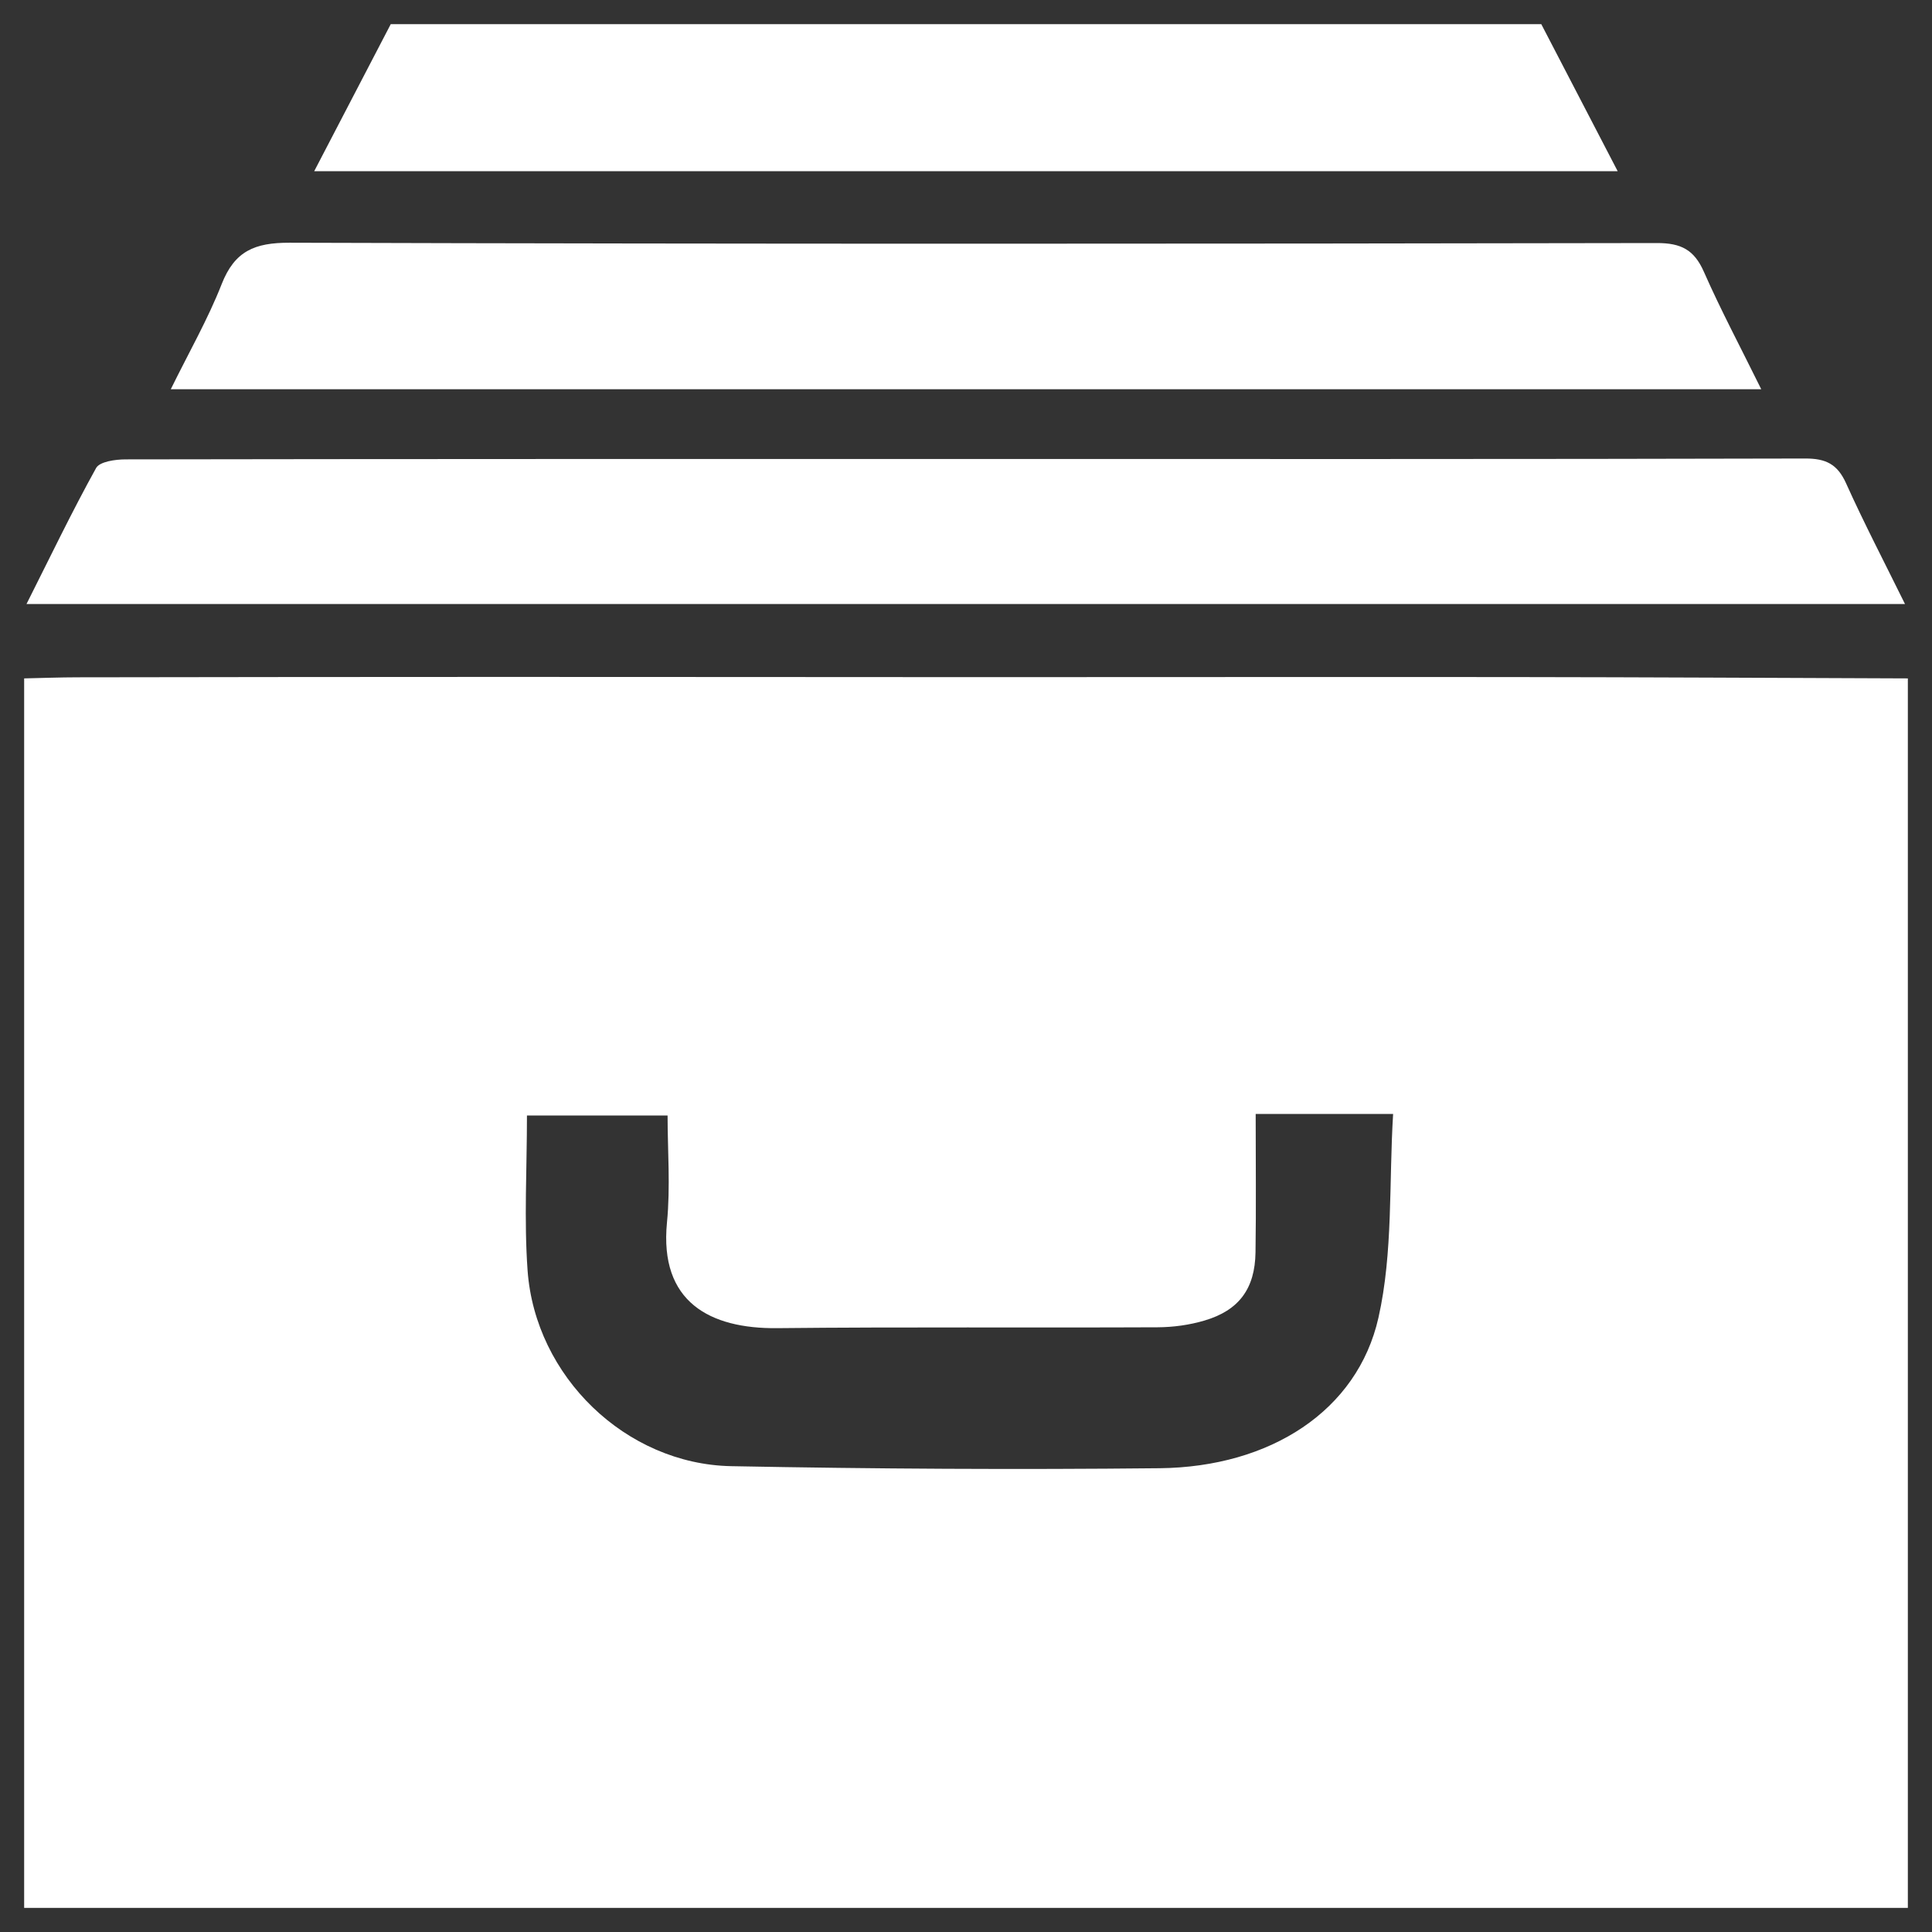
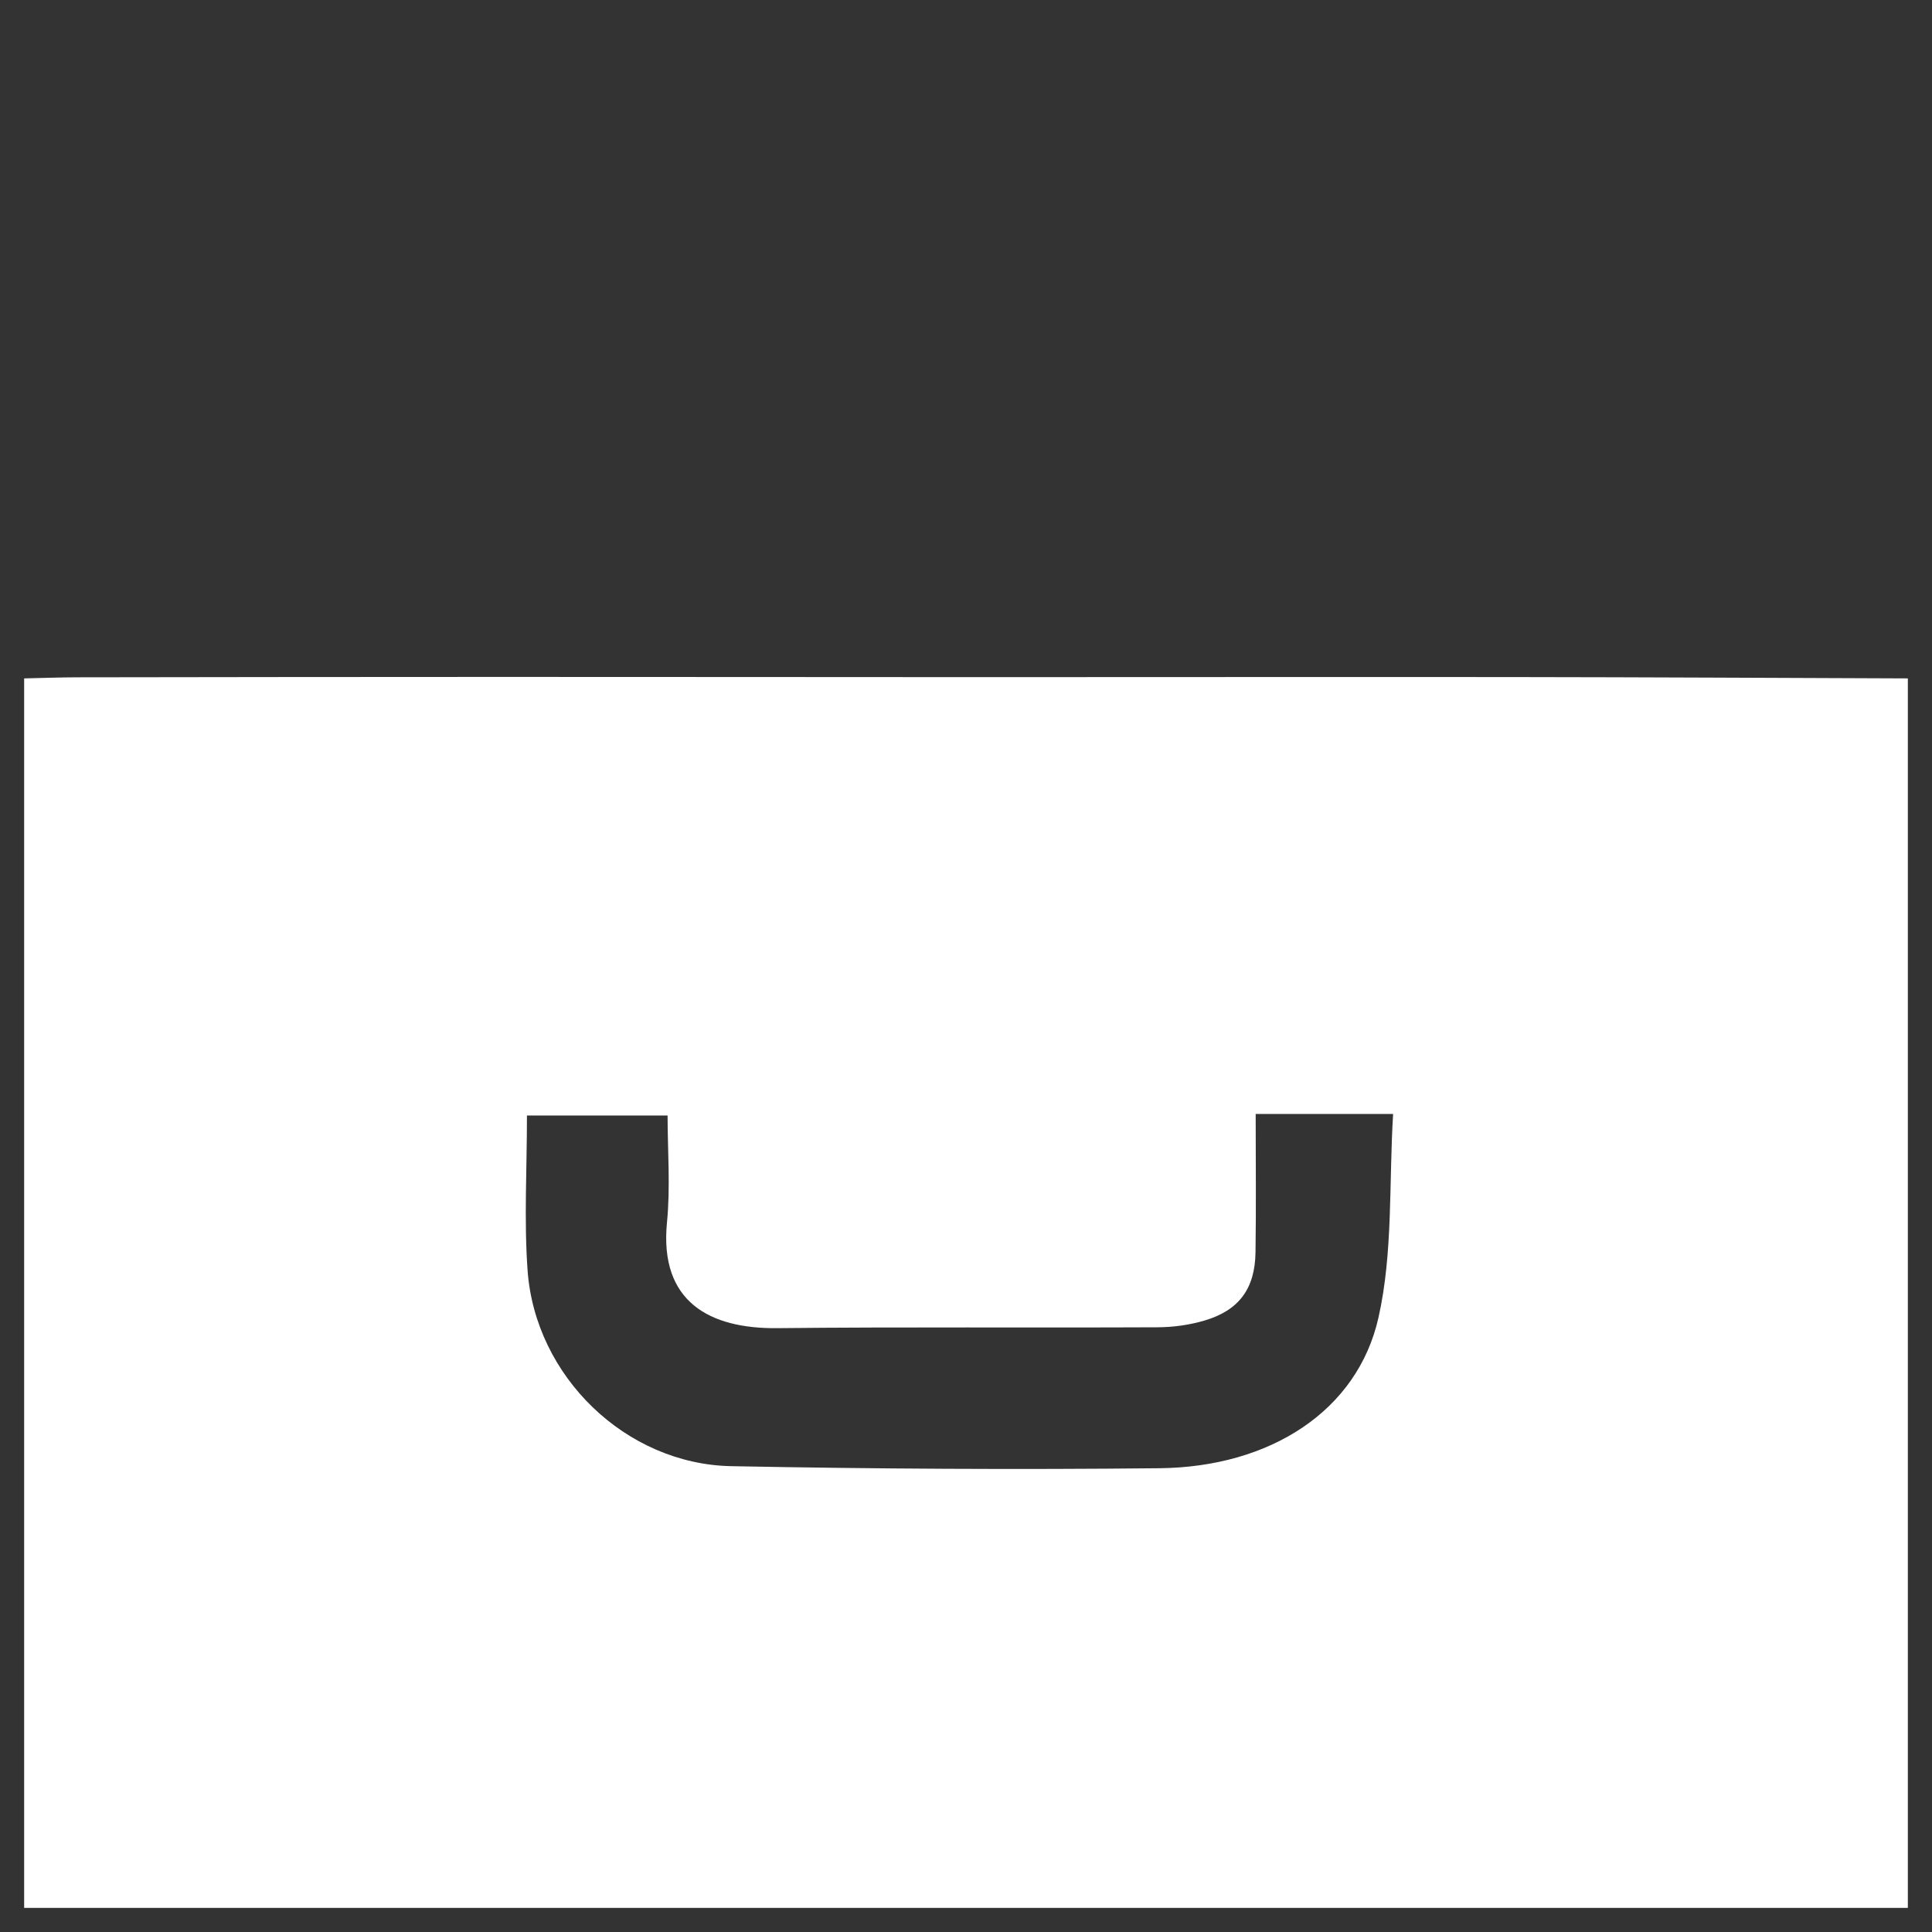
<svg xmlns="http://www.w3.org/2000/svg" version="1.1" id="Layer_1" x="0px" y="0px" viewBox="15 -15 80 80" style="enable-background:new 15 -15 80 80;" xml:space="preserve">
  <rect x="15" y="-15" width="80" height="80" fill="#333333" stroke="none" />
  <g id="XMLID_106_">
    <path id="XMLID_136_" style="fill:#FFFFFF;" d="M77.68,13.036c-7.385-0.008-14.77,0.004-22.155,0.003   c-6.607-0.001-13.214-0.01-19.822-0.009c-5.83,0-11.66,0.007-17.491,0.016c-0.737,0.001-1.475,0.029-2.212,0.045   c0,16.97,0,33.94,0,50.91c26,0,52,0,78,0c0-16.97,0-33.94,0-50.91C88.561,13.071,83.12,13.042,77.68,13.036z M72.079,39.561   c-0.869,3.858-4.483,6.187-9.064,6.235c-5.911,0.061-11.825,0.029-17.736-0.085c-4.365-0.084-8.117-3.715-8.433-8.106   c-0.15-2.086-0.026-4.193-0.026-6.414c1.917,0,3.761,0,5.823,0c0,1.442,0.121,2.948-0.025,4.429   c-0.323,3.295,1.781,4.405,4.563,4.376c5.251-0.055,10.502-0.012,15.753-0.036c0.649-0.003,1.319-0.095,1.941-0.279   c1.429-0.421,2.091-1.32,2.113-2.825c0.028-1.861,0.007-3.722,0.007-5.73c1.899,0,3.632,0,5.691,0   C72.51,33.978,72.688,36.858,72.079,39.561z" />
-     <path id="XMLID_141_" style="fill:#FFFFFF;" d="M78.821-14c-15.88,0-31.76,0-47.641,0c-1.032,1.983-2.065,3.967-3.17,6.09   c18.065,0,35.904,0,53.975,0C80.885-10.028,79.853-12.014,78.821-14z" />
-     <path id="XMLID_142_" style="fill:#FFFFFF;" d="M91.441,5.011c-0.356-0.79-0.834-1.028-1.693-1.025   c-11.787,0.03-23.573,0.02-35.36,0.02c-11.398,0-22.796-0.003-34.193,0.016c-0.418,0.001-1.067,0.091-1.215,0.357   c-1.004,1.812-1.901,3.682-2.883,5.633c26.011,0,51.813,0,77.785,0C93.02,8.262,92.183,6.658,91.441,5.011z" />
-     <path id="XMLID_143_" style="fill:#FFFFFF;" d="M85.554-3.746c-0.402-0.912-0.945-1.192-1.946-1.19   c-18.873,0.034-37.747,0.044-56.62-0.013c-1.443-0.004-2.271,0.344-2.808,1.711c-0.571,1.456-1.358,2.828-2.108,4.355   c22.029,0,43.815,0,65.857,0C87.07-0.626,86.253-2.16,85.554-3.746z" />
  </g>
</svg>